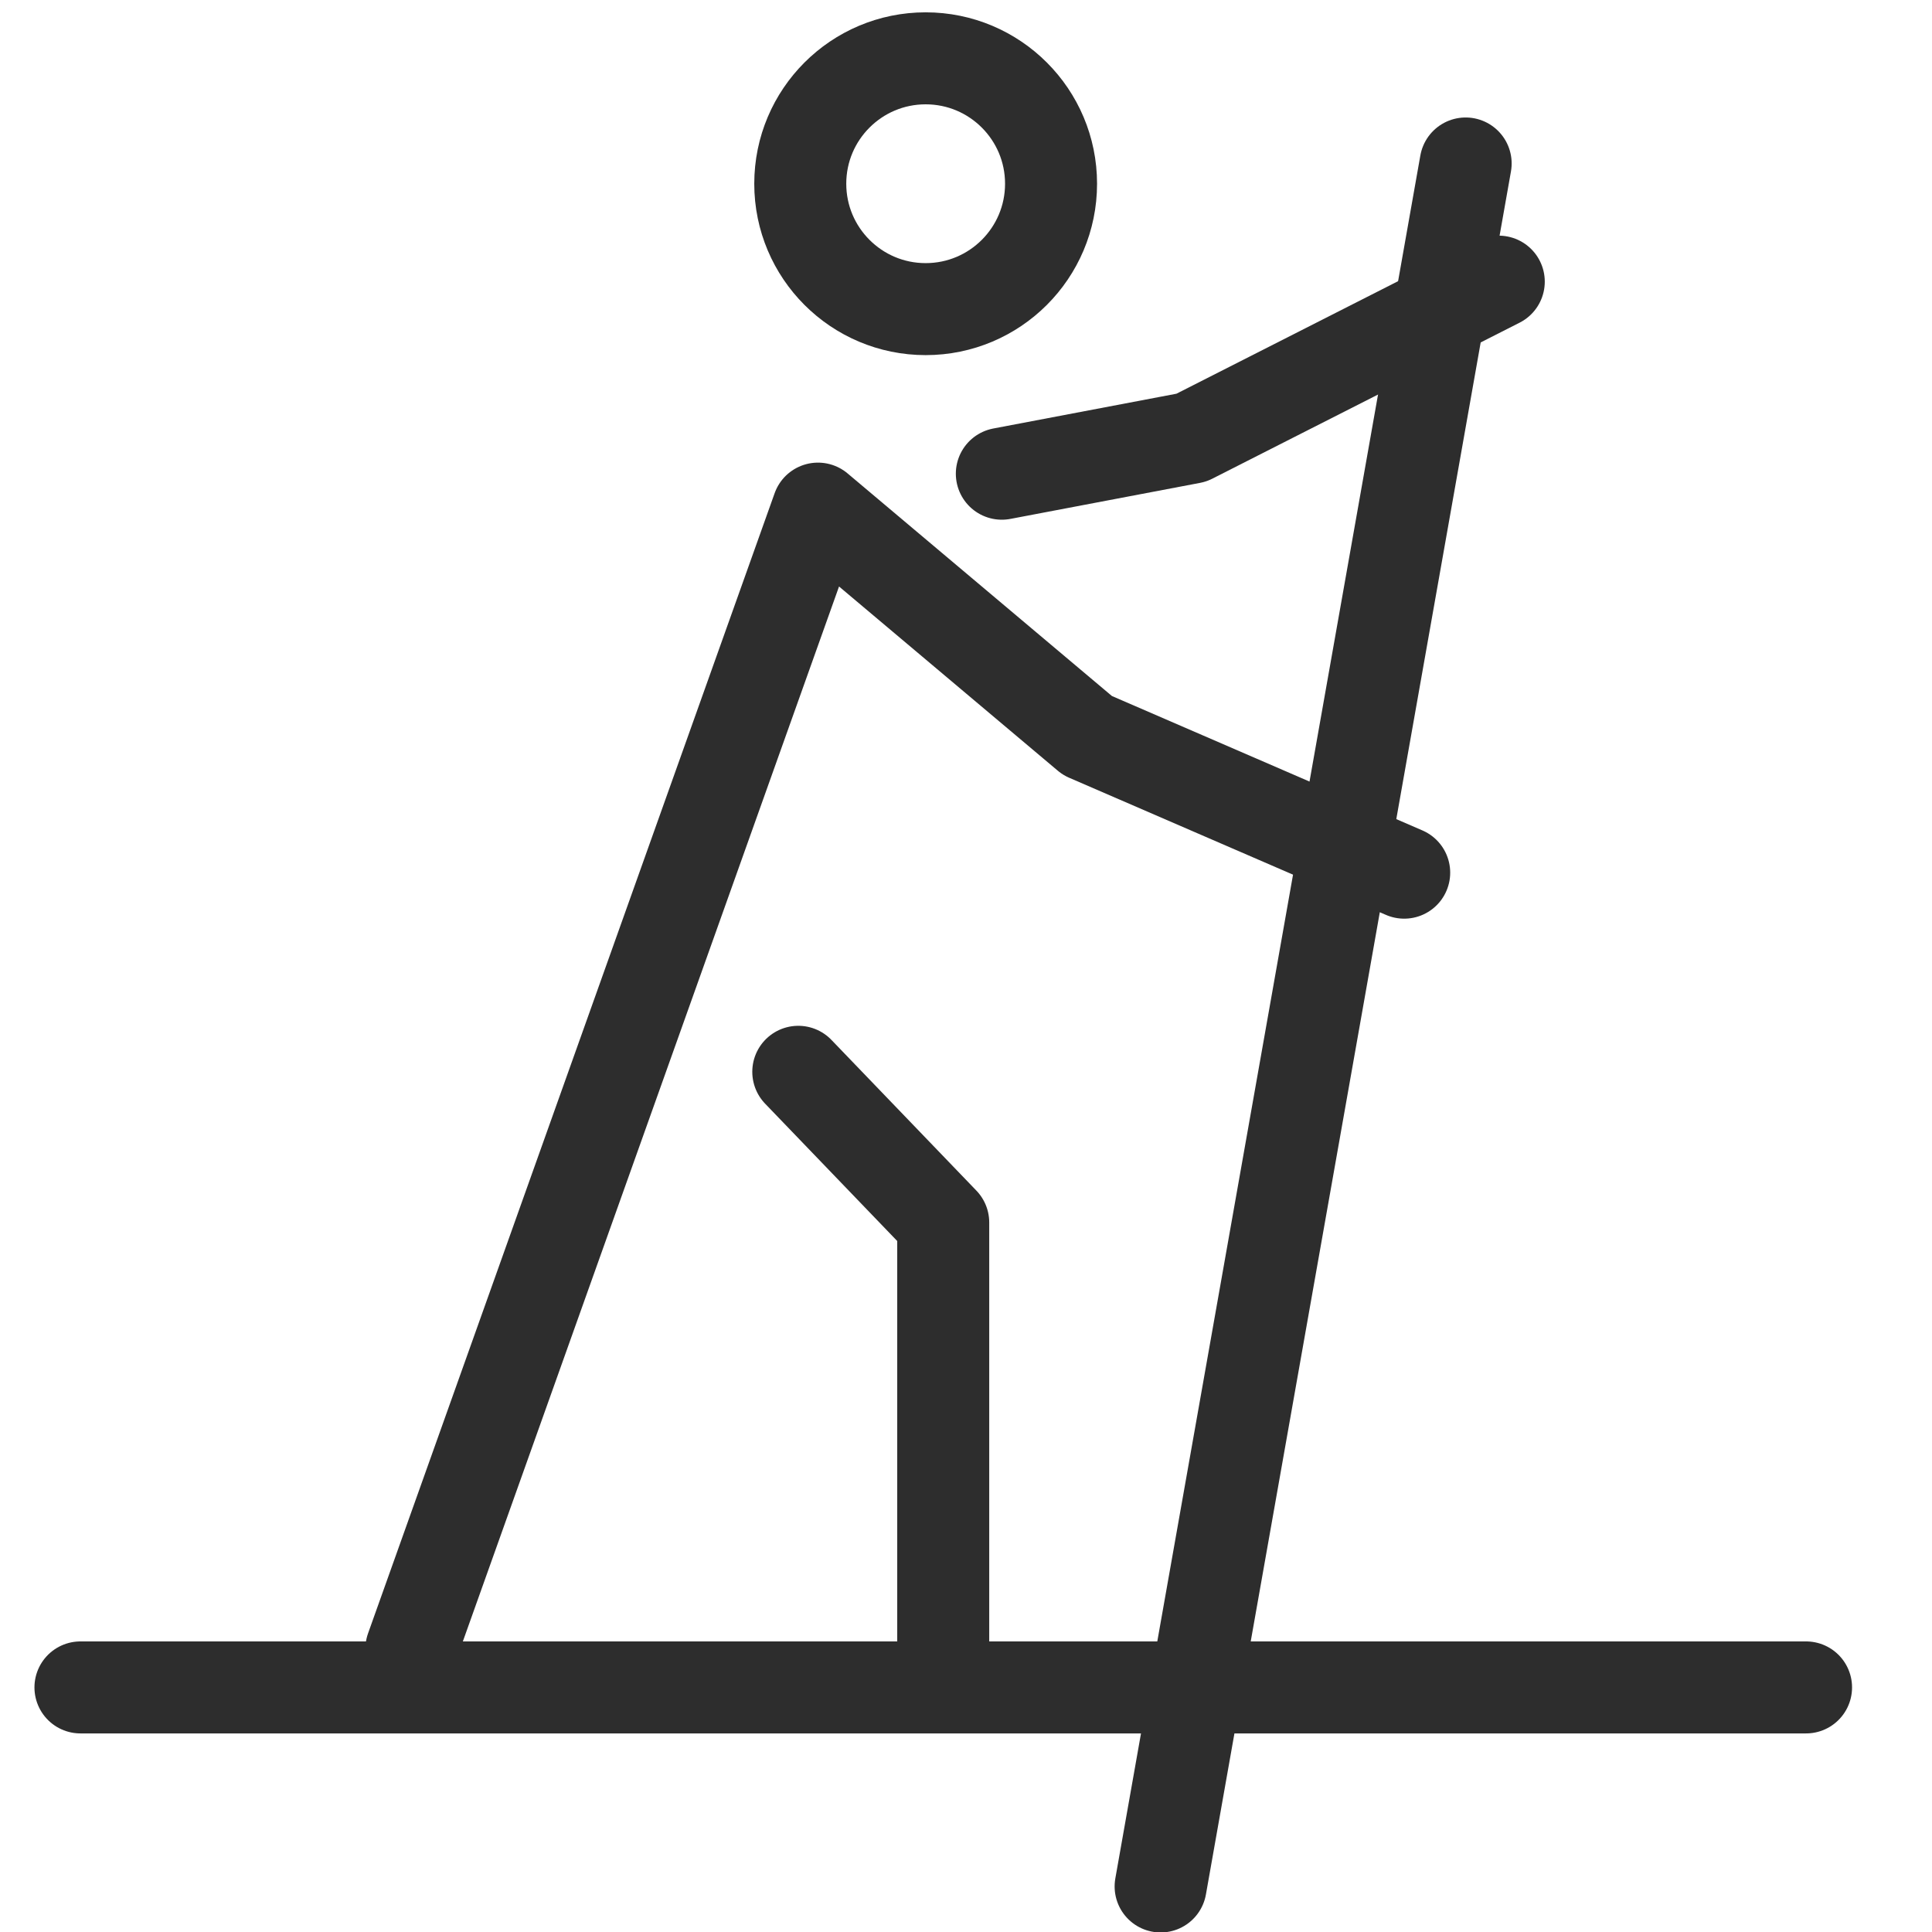
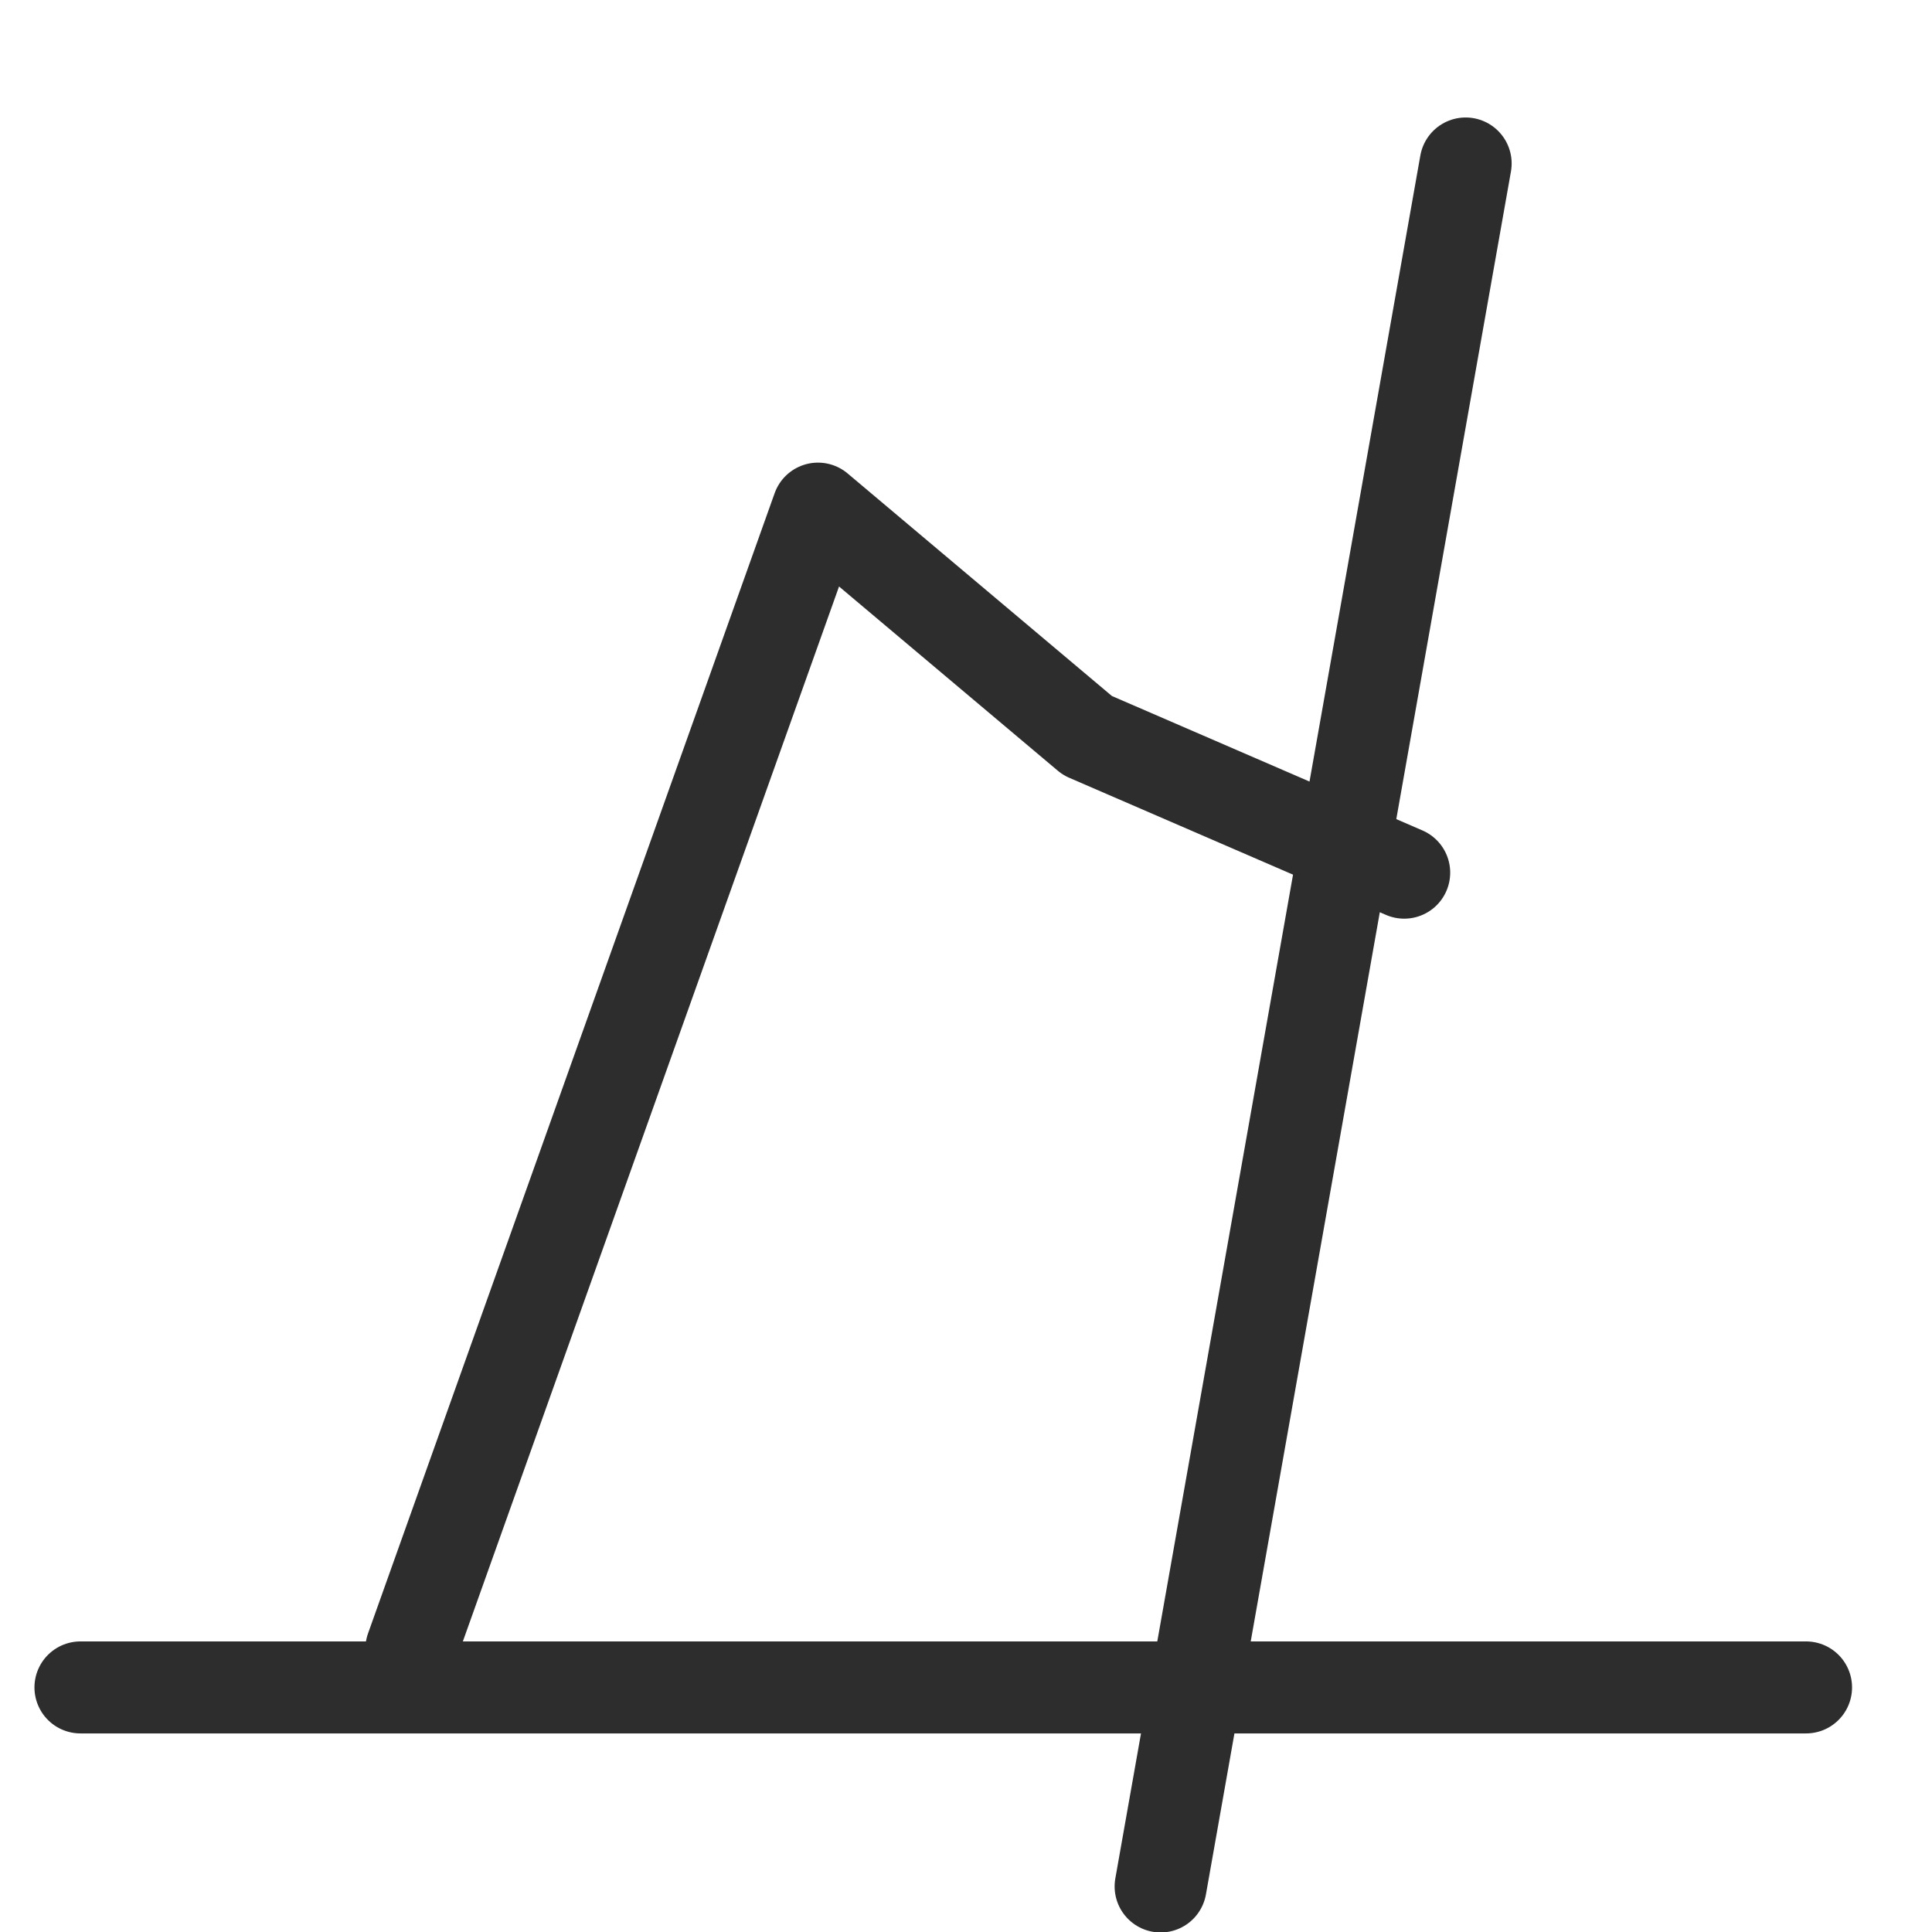
<svg xmlns="http://www.w3.org/2000/svg" id="Layer_1" viewBox="0 0 42 42">
  <polyline points="8.943 35.844 17.782 11.057 23.64 15.99 30.526 18.971" fill="none" stroke="#2d2d2d" stroke-linecap="round" stroke-linejoin="round" stroke-width="2" />
-   <polyline points="32.582 6.123 25.901 9.515 21.779 10.298" fill="none" stroke="#2d2d2d" stroke-linecap="round" stroke-linejoin="round" stroke-width="2" />
-   <polyline points="20.505 35.844 20.505 26.576 17.354 23.3" fill="none" stroke="#2d2d2d" stroke-linecap="round" stroke-linejoin="round" stroke-width="2" />
  <line x1="31.862" y1="3.554" x2="25.231" y2="41.01" fill="none" stroke="#2d2d2d" stroke-linecap="round" stroke-linejoin="round" stroke-width="2" />
  <line x1="39.262" y1="36.683" x2="1.749" y2="36.683" fill="none" stroke="#2d2d2d" stroke-linecap="round" stroke-linejoin="round" stroke-width="2" />
-   <circle cx="20.123" cy="3.994" r="2.726" fill="none" stroke="#2d2d2d" stroke-linecap="round" stroke-linejoin="round" stroke-width="2" />
</svg>